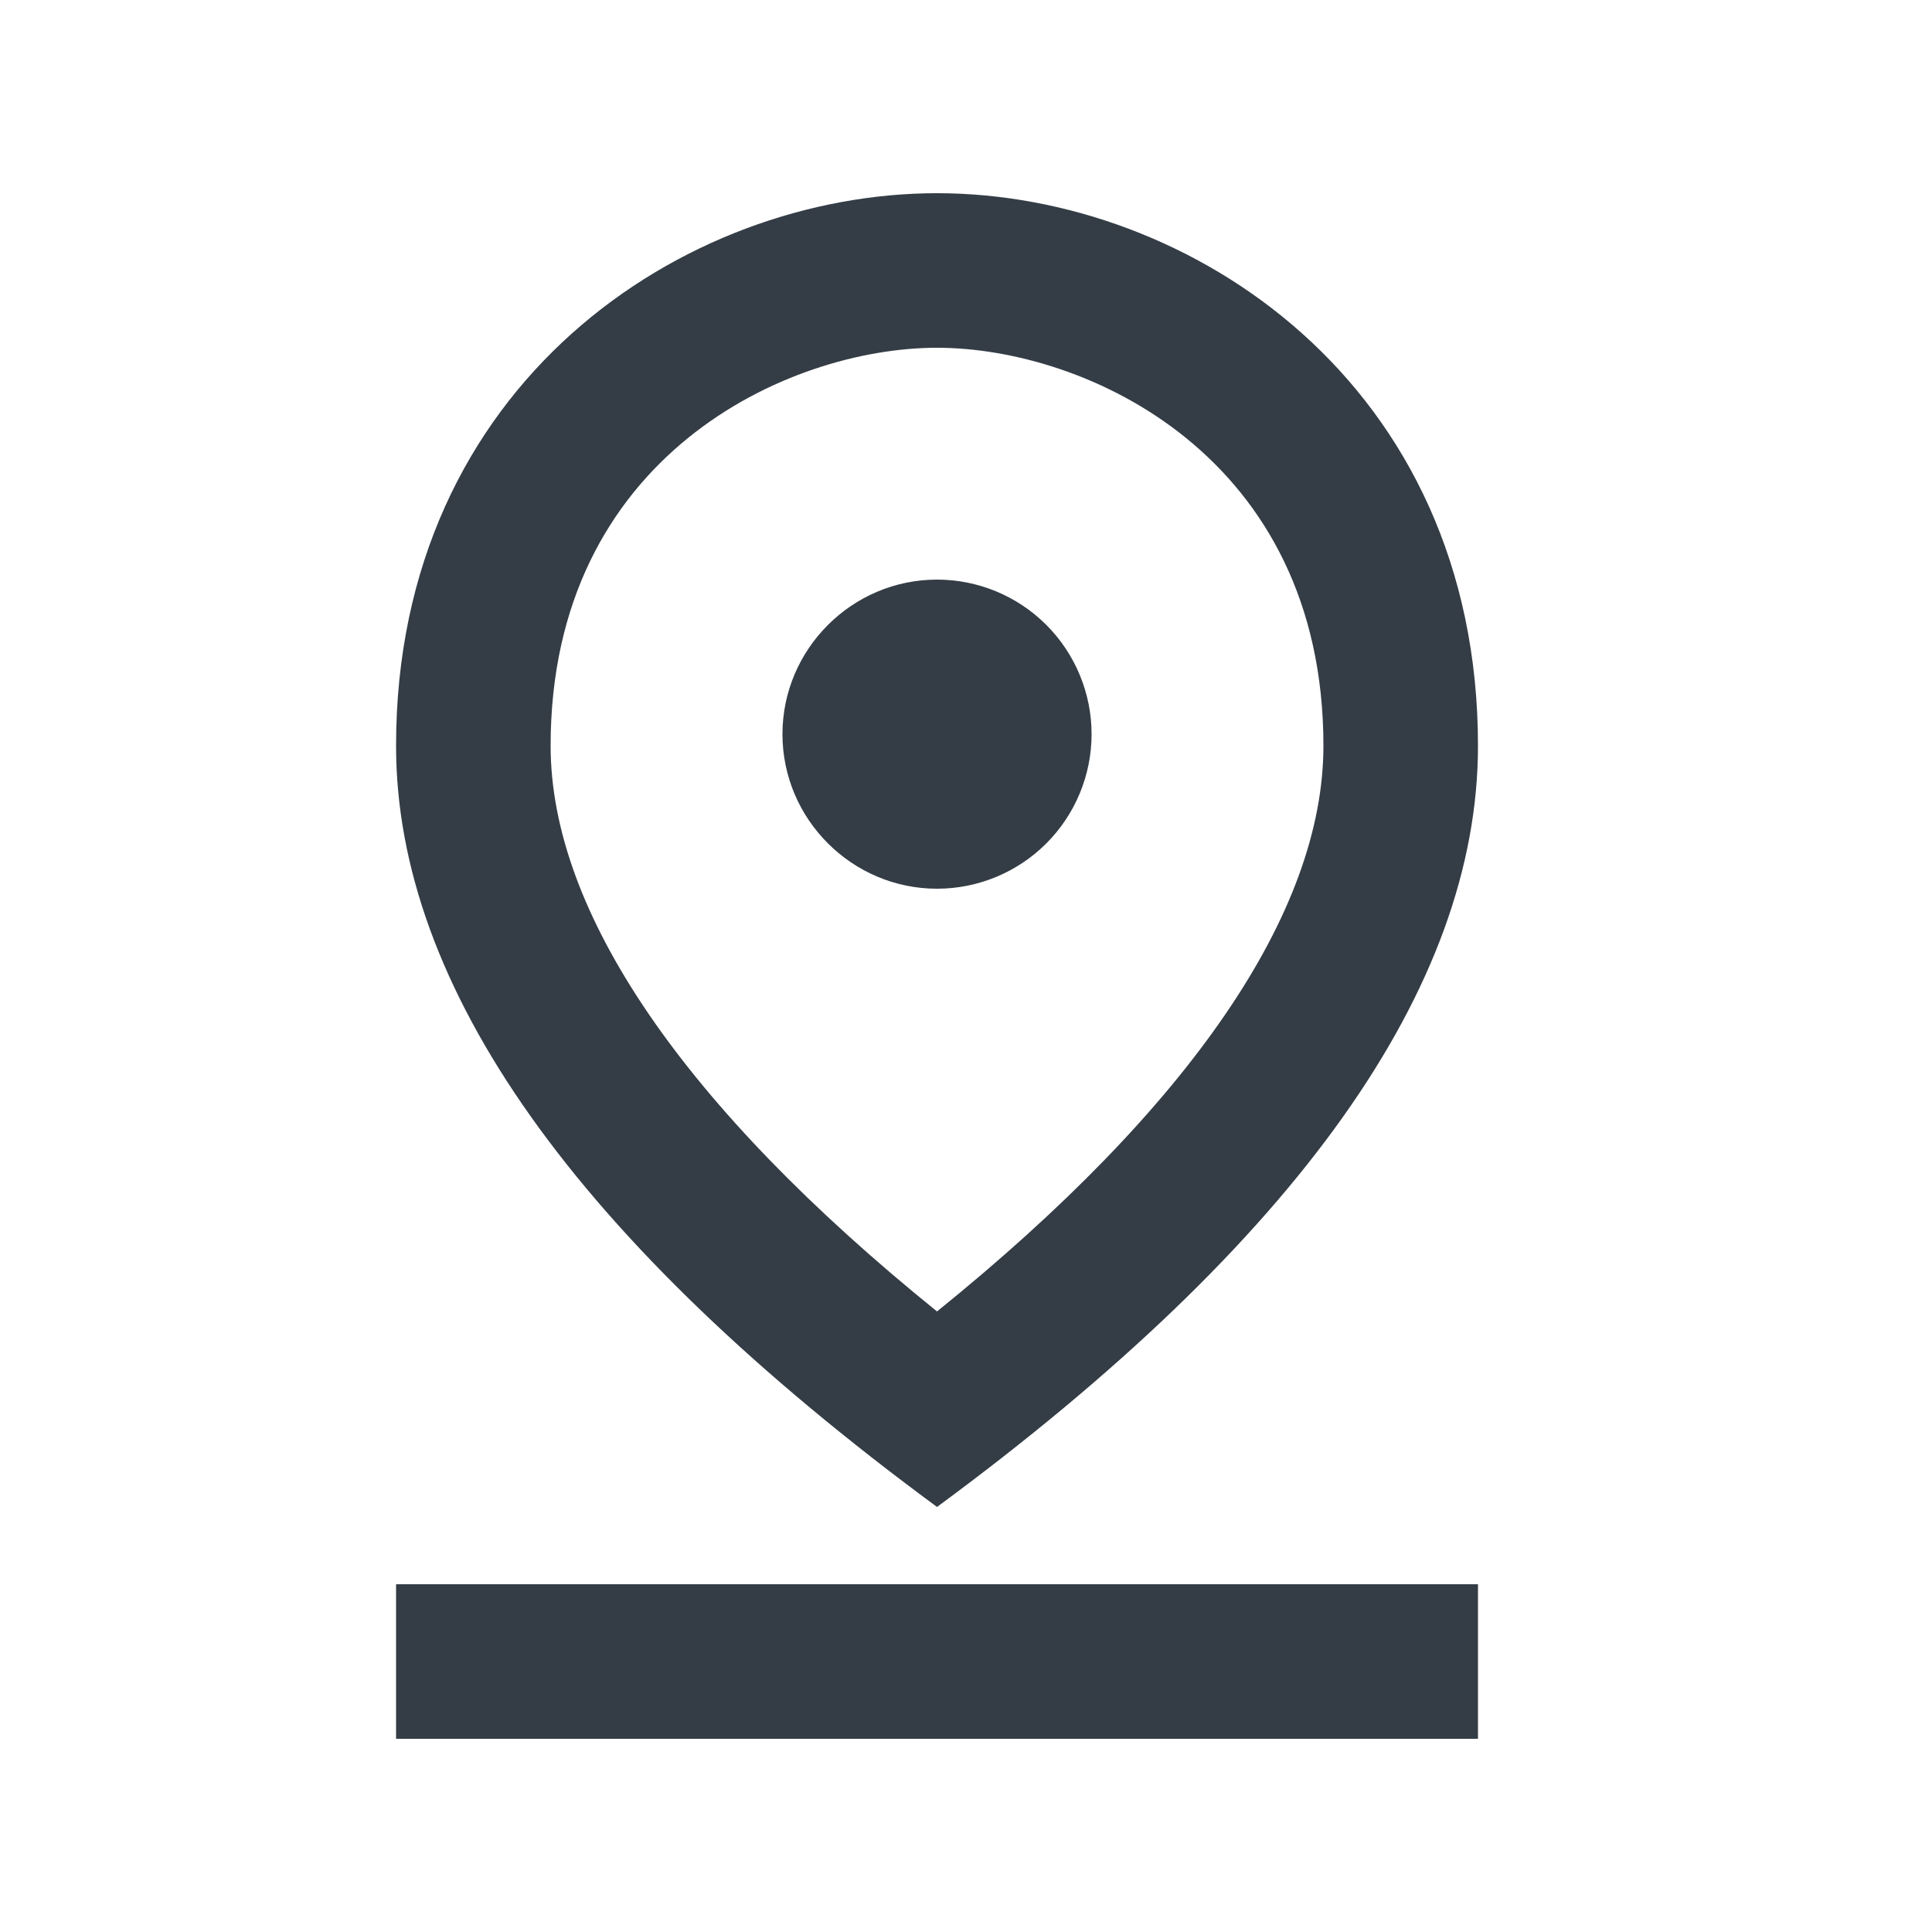
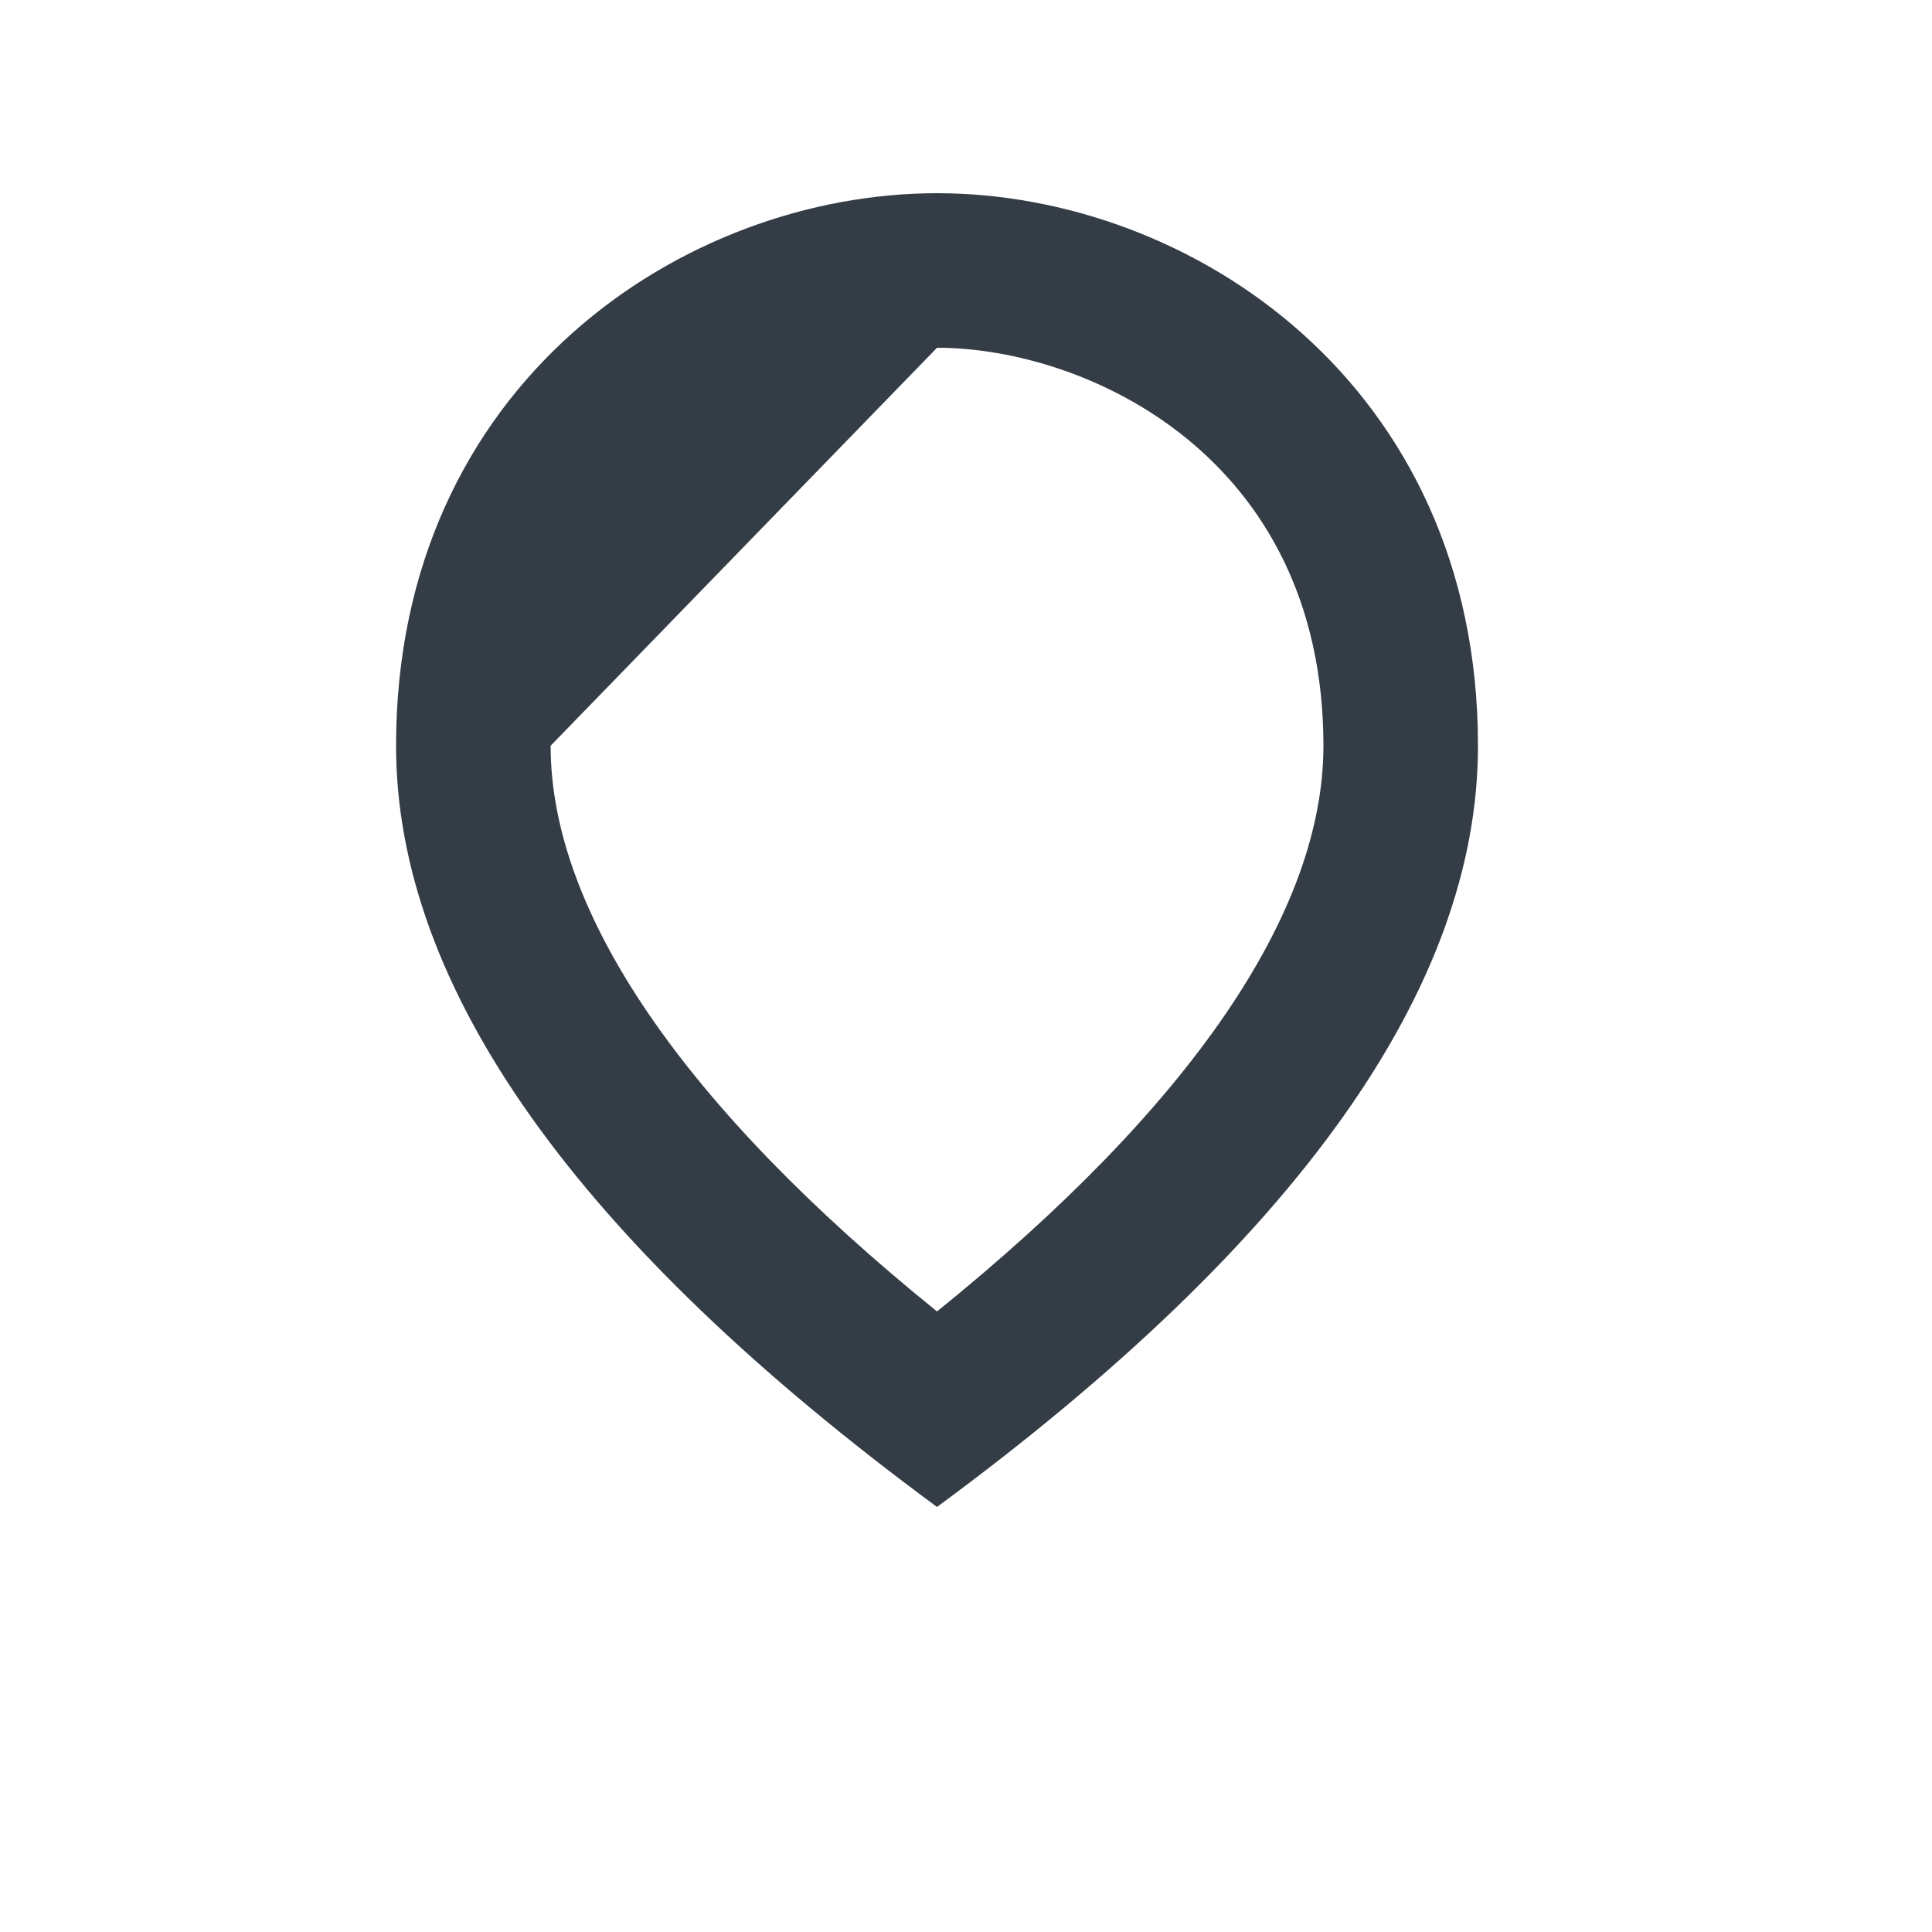
<svg xmlns="http://www.w3.org/2000/svg" width="25" height="25" viewBox="0 0 25 25" fill="none">
-   <path d="M12.125 4.5C14.055 4.5 17.125 5.9 17.125 9.65C17.125 11.81 15.405 14.32 12.125 16.97C8.845 14.32 7.125 11.8 7.125 9.65C7.125 5.9 10.195 4.5 12.125 4.5ZM12.125 2.5C8.855 2.5 5.125 4.96 5.125 9.65C5.125 12.77 7.455 16.06 12.125 19.5C16.795 16.06 19.125 12.77 19.125 9.65C19.125 4.96 15.395 2.5 12.125 2.5Z" fill="#343D46" />
-   <path d="M12.125 7.5C11.025 7.5 10.125 8.4 10.125 9.5C10.125 10.6 11.025 11.5 12.125 11.5C12.655 11.5 13.164 11.289 13.539 10.914C13.914 10.539 14.125 10.03 14.125 9.5C14.125 8.97 13.914 8.461 13.539 8.086C13.164 7.711 12.655 7.5 12.125 7.5ZM5.125 20.5H19.125V22.5H5.125V20.5Z" fill="#343D46" />
+   <path d="M12.125 4.5C14.055 4.5 17.125 5.9 17.125 9.65C17.125 11.81 15.405 14.32 12.125 16.97C8.845 14.32 7.125 11.8 7.125 9.65ZM12.125 2.5C8.855 2.5 5.125 4.96 5.125 9.65C5.125 12.77 7.455 16.06 12.125 19.5C16.795 16.06 19.125 12.77 19.125 9.65C19.125 4.96 15.395 2.5 12.125 2.5Z" fill="#343D46" />
</svg>